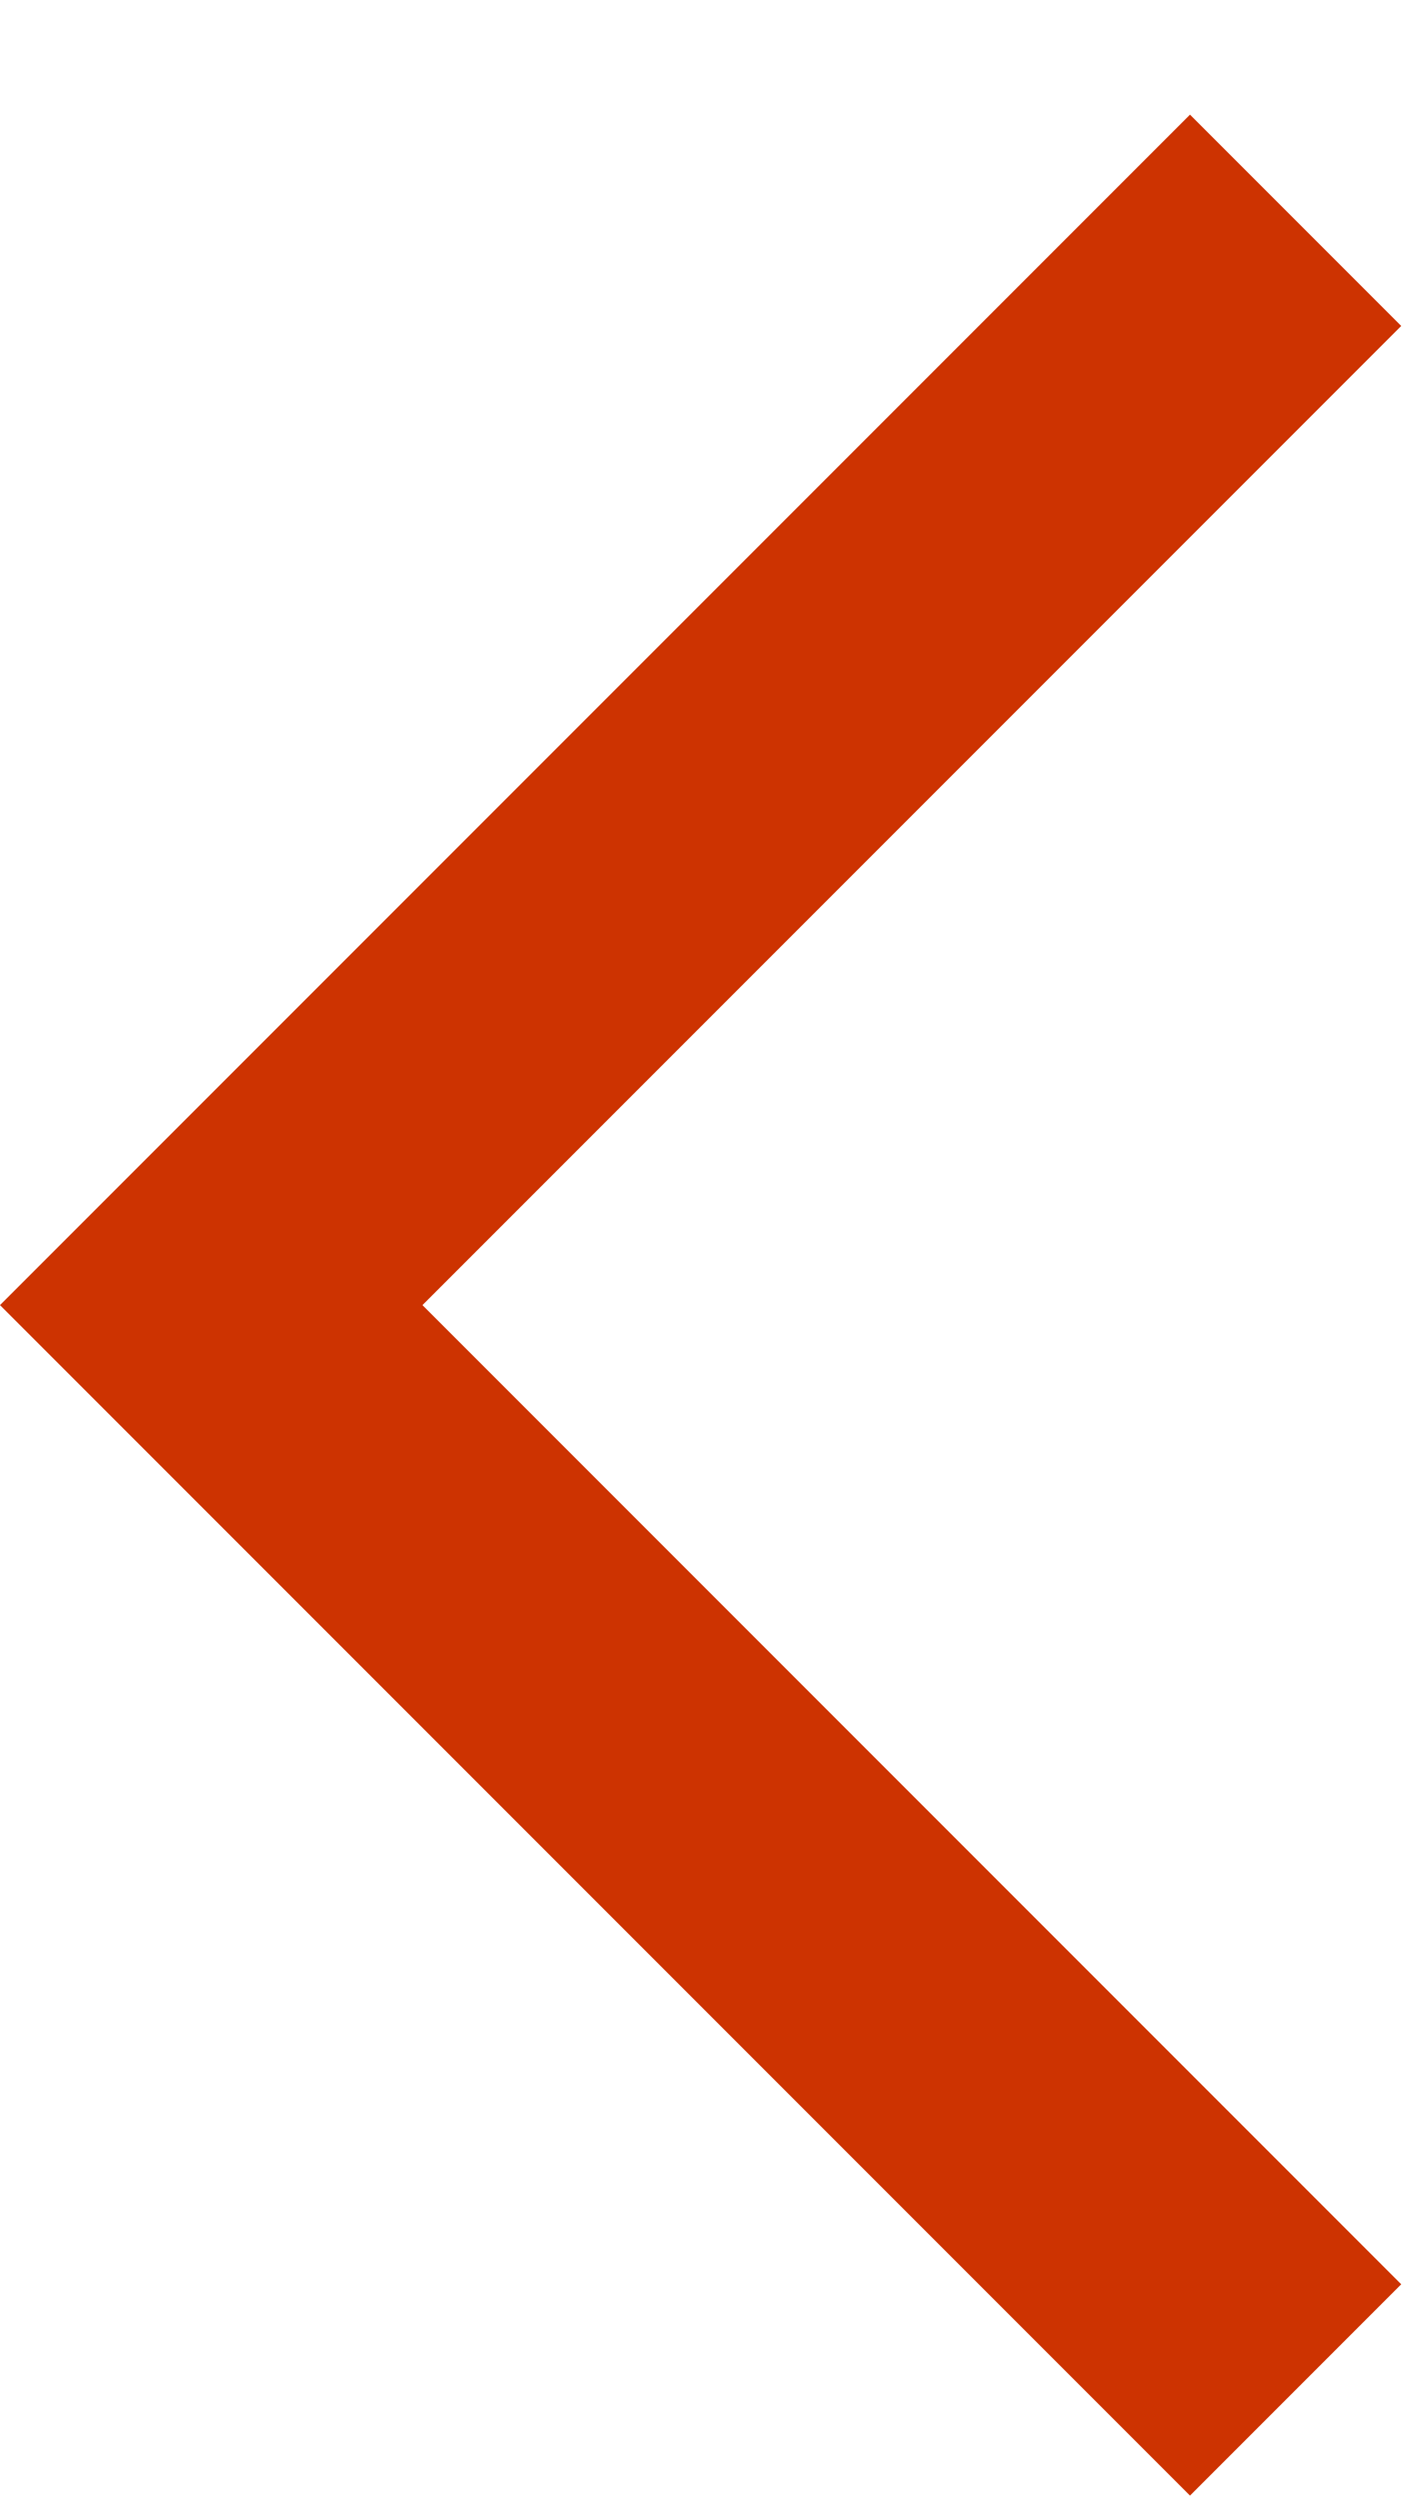
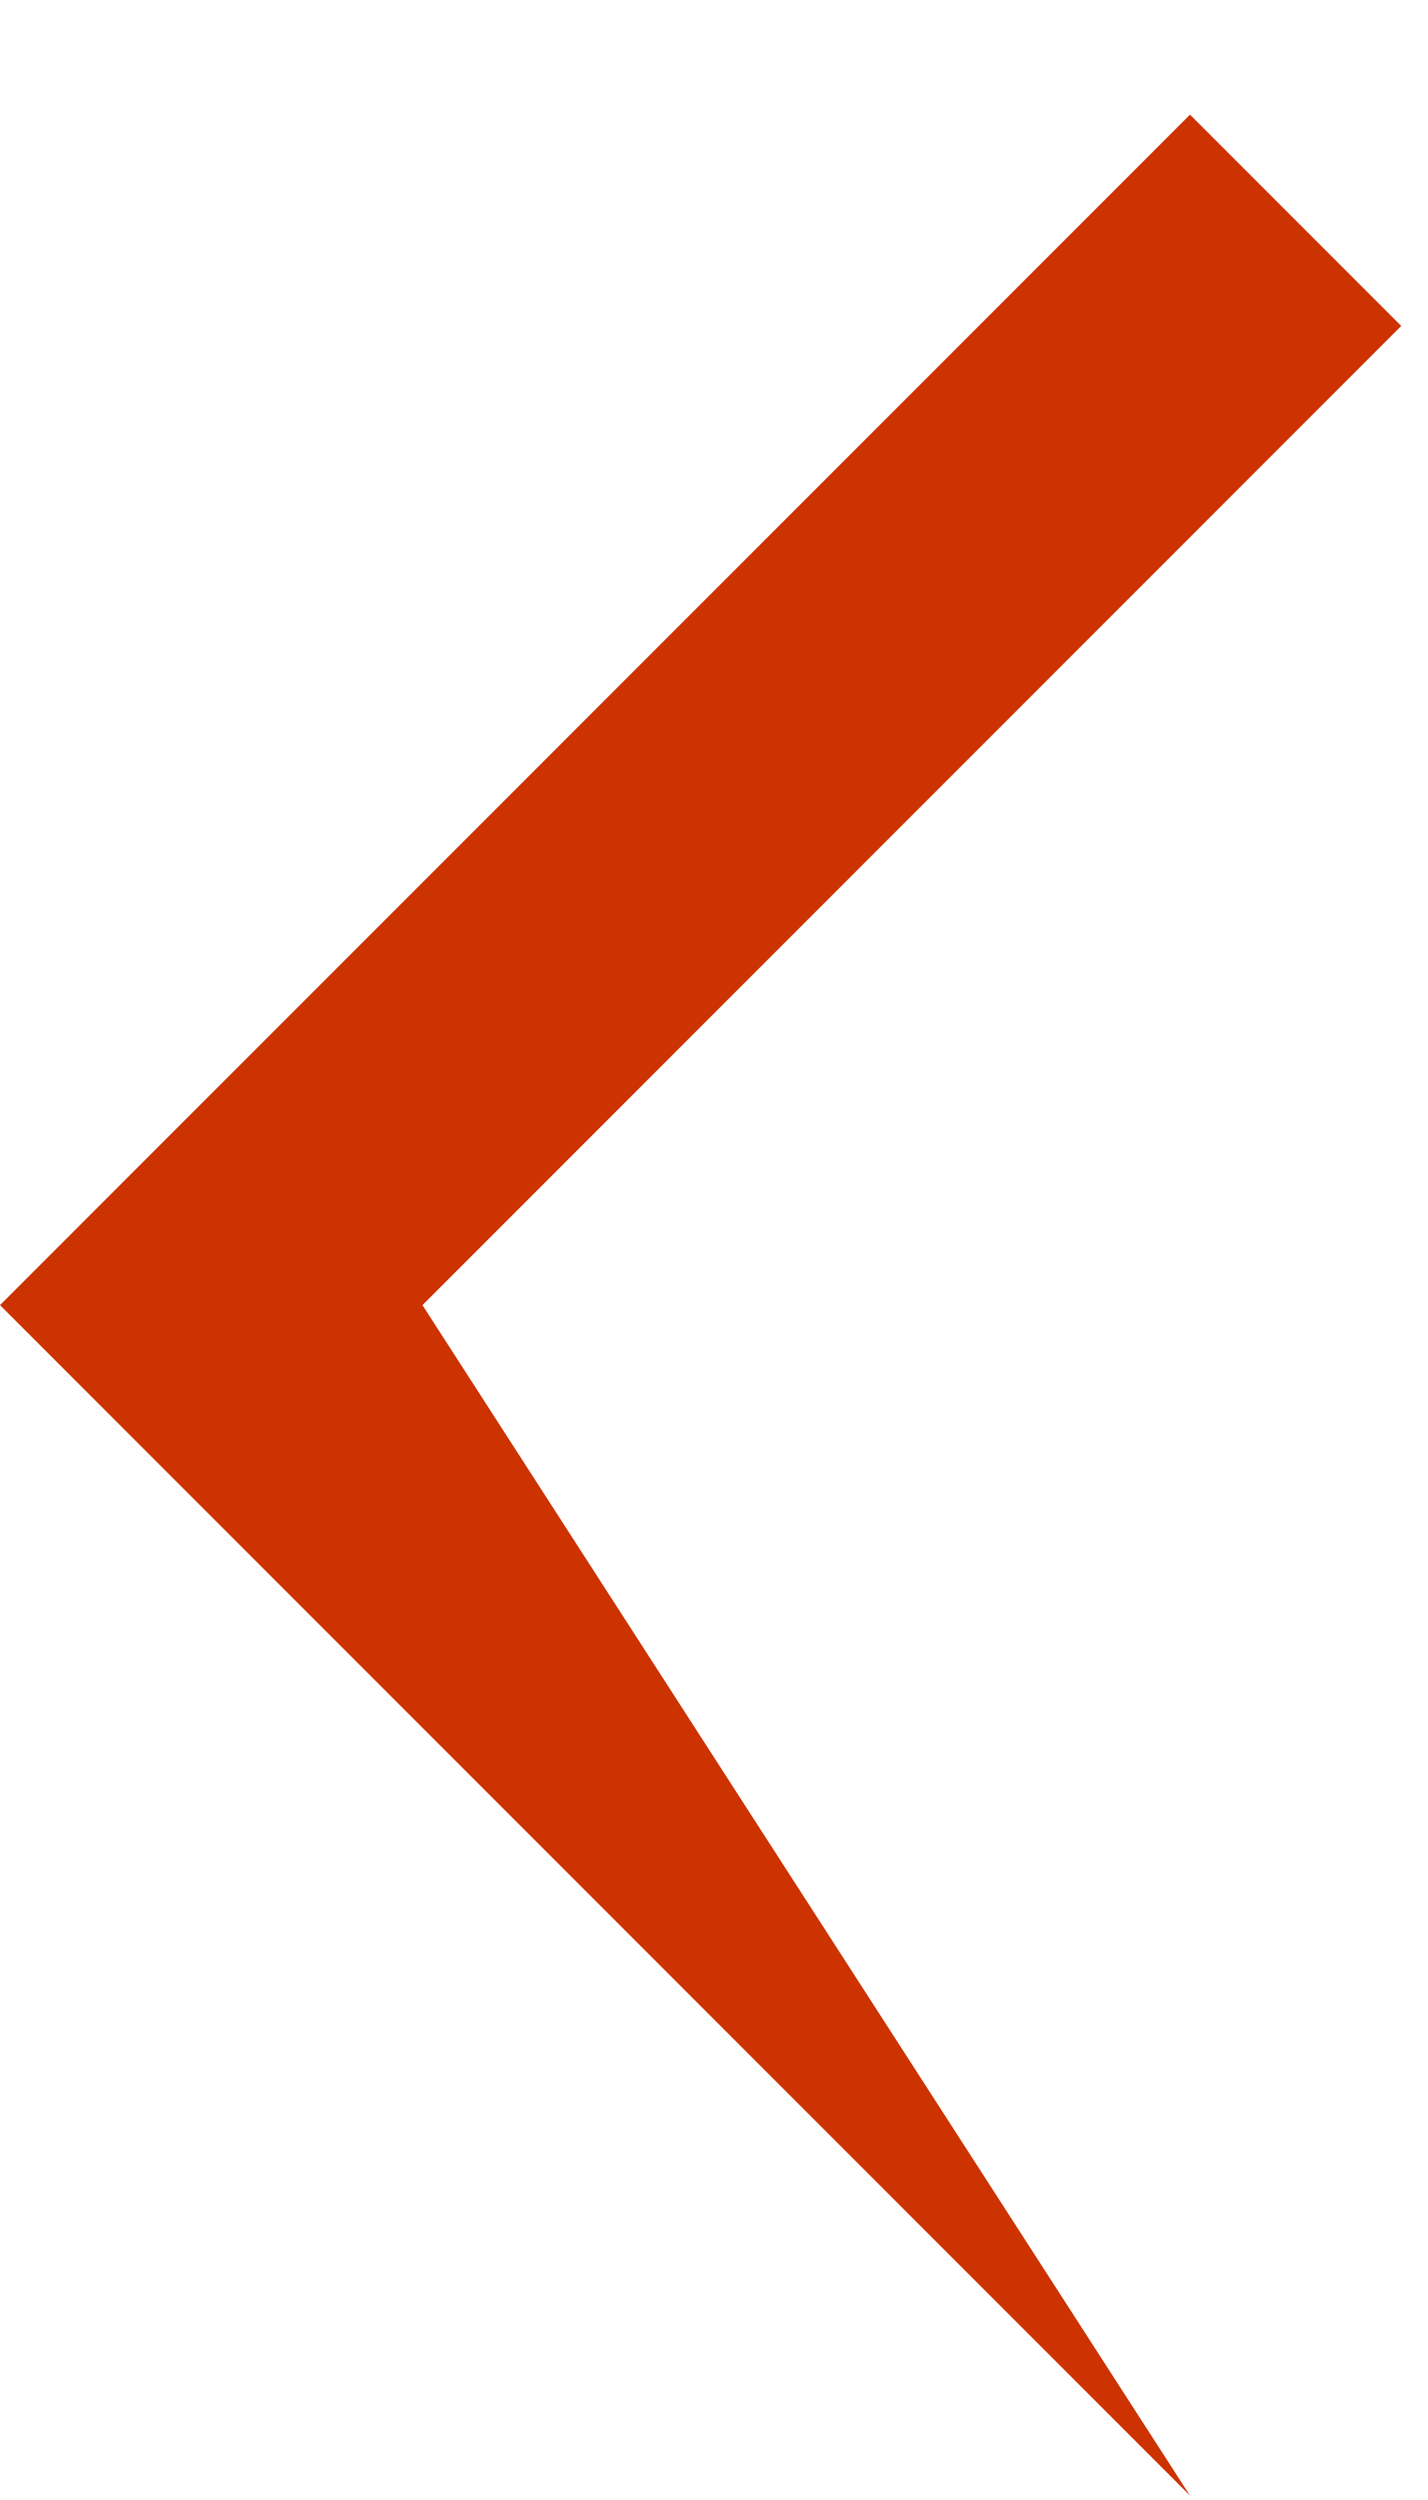
<svg xmlns="http://www.w3.org/2000/svg" width="12" height="21" viewBox="0 0 12 21" fill="none">
-   <path d="M10 20.963L0 10.963L10 0.963L11.775 2.738L3.55 10.963L11.775 19.188L10 20.963Z" fill="#CD3301" />
+   <path d="M10 20.963L0 10.963L10 0.963L11.775 2.738L3.55 10.963L10 20.963Z" fill="#CD3301" />
</svg>